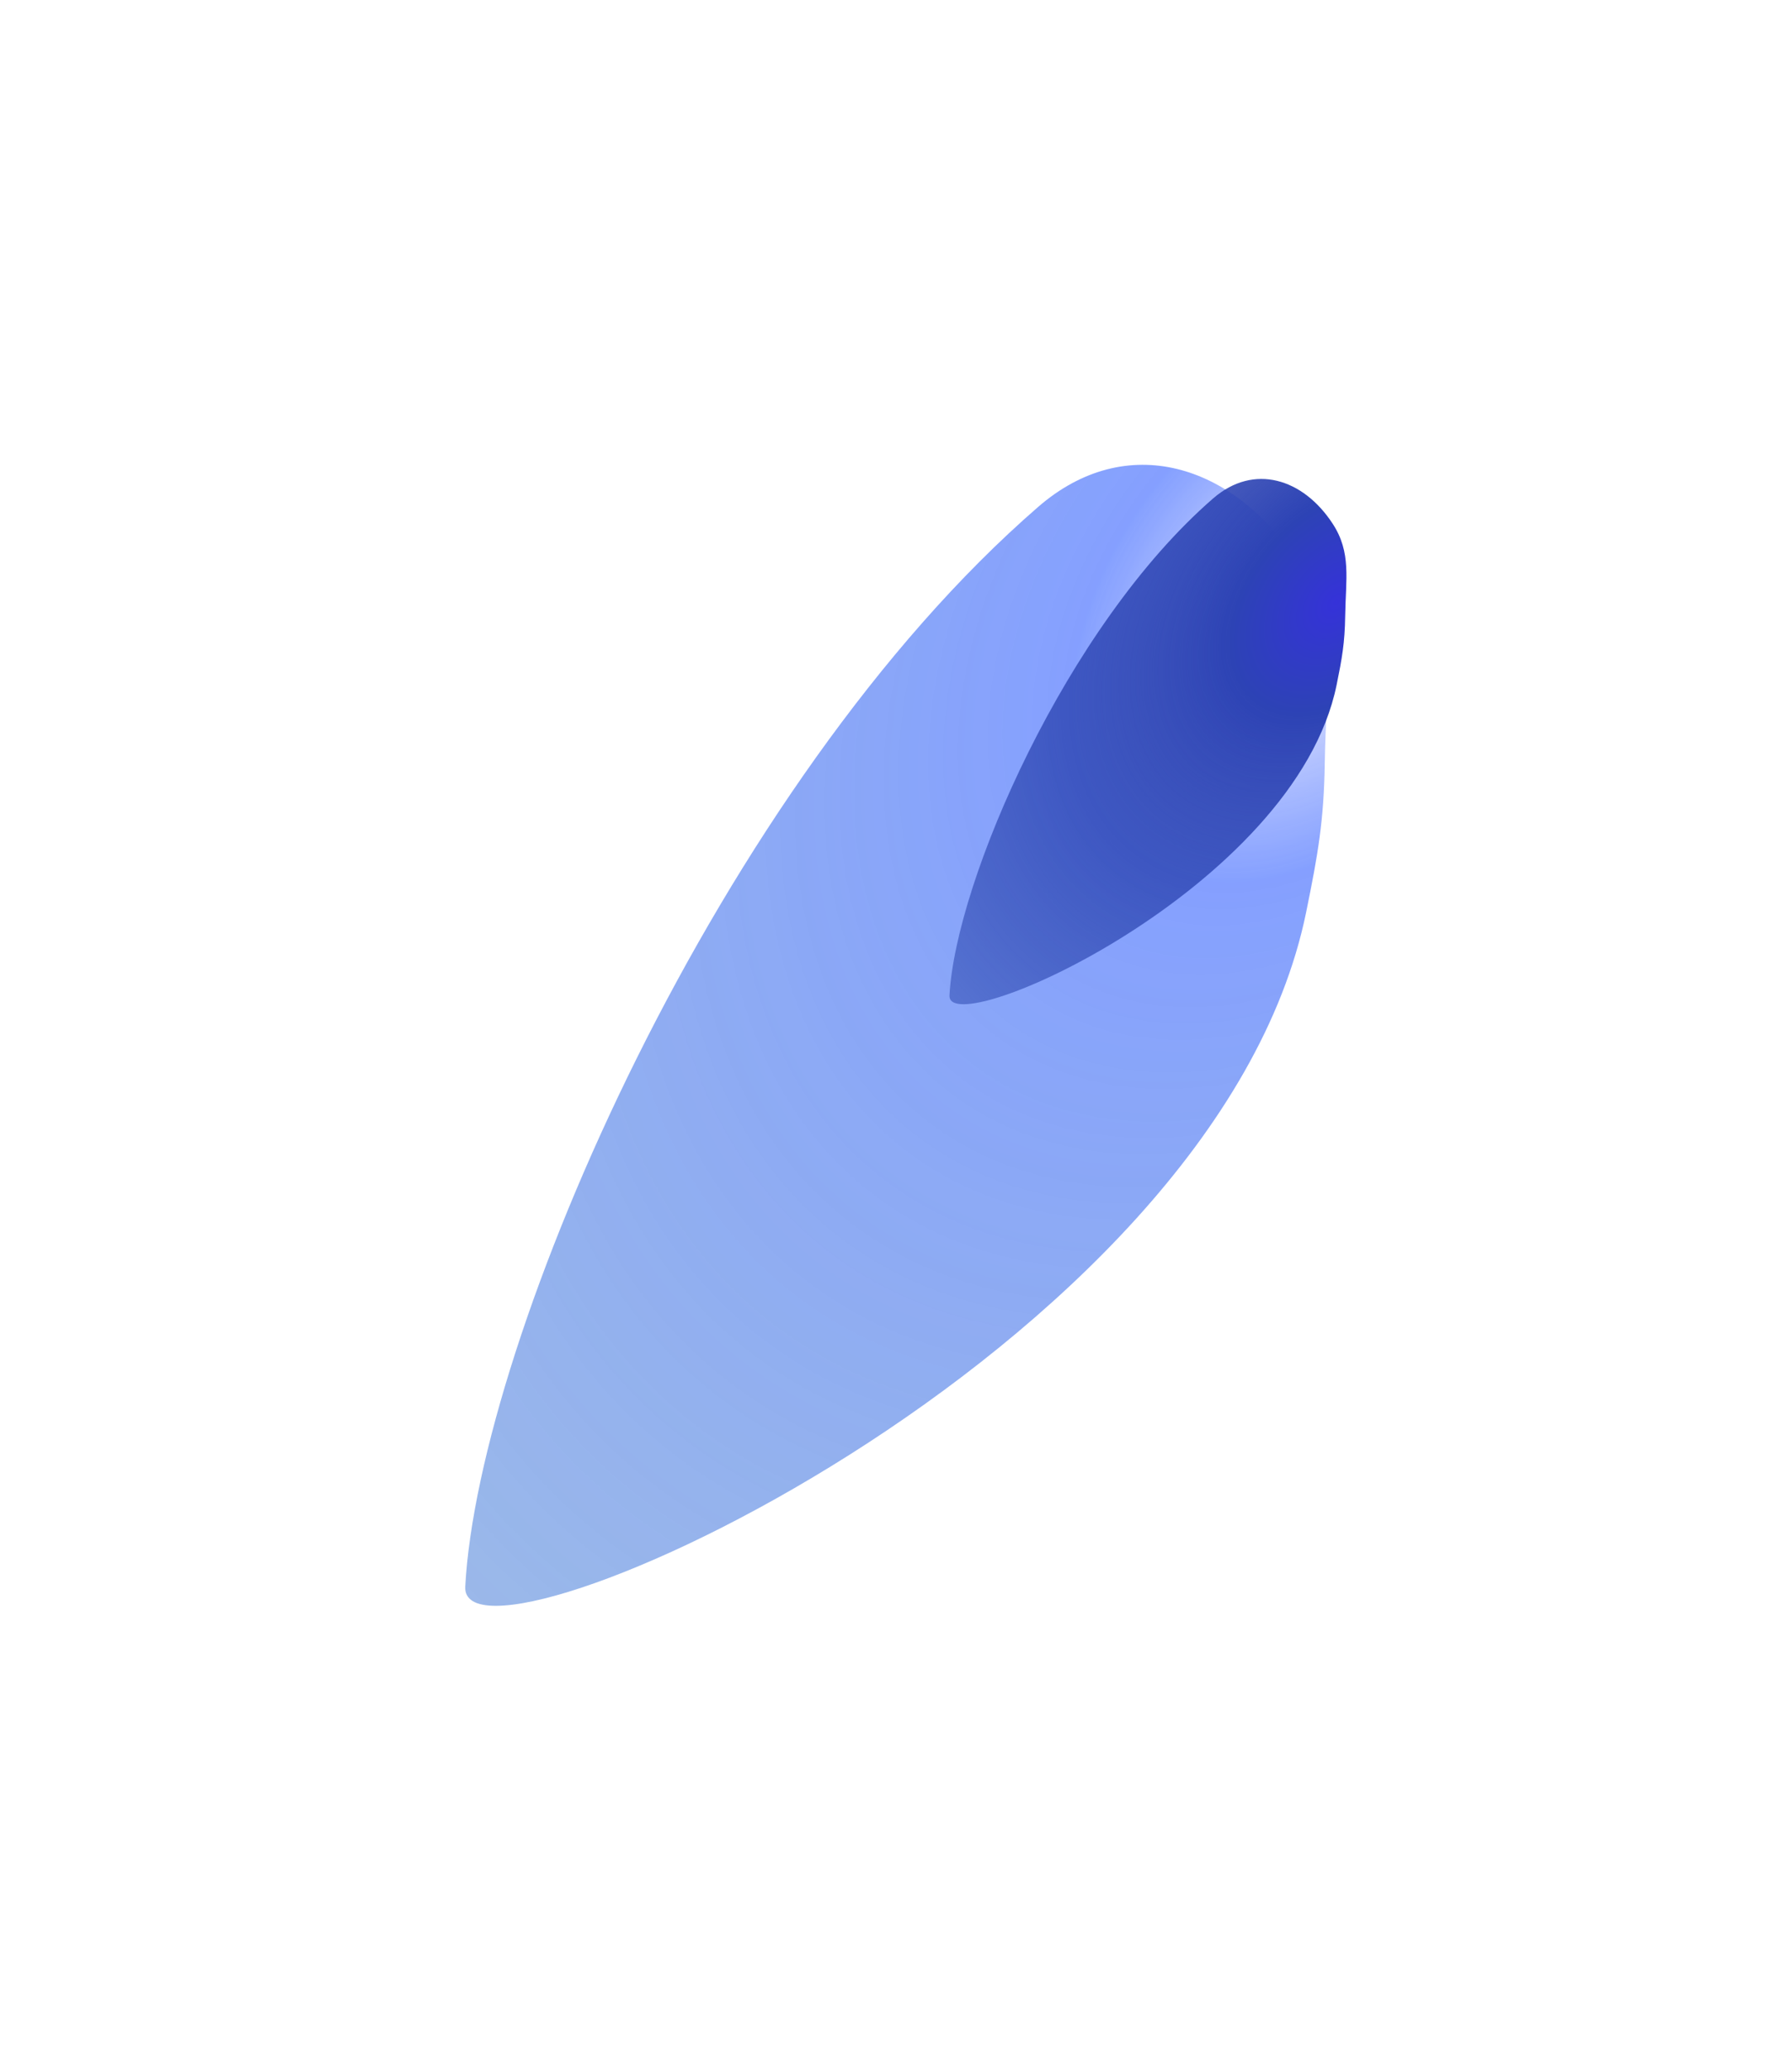
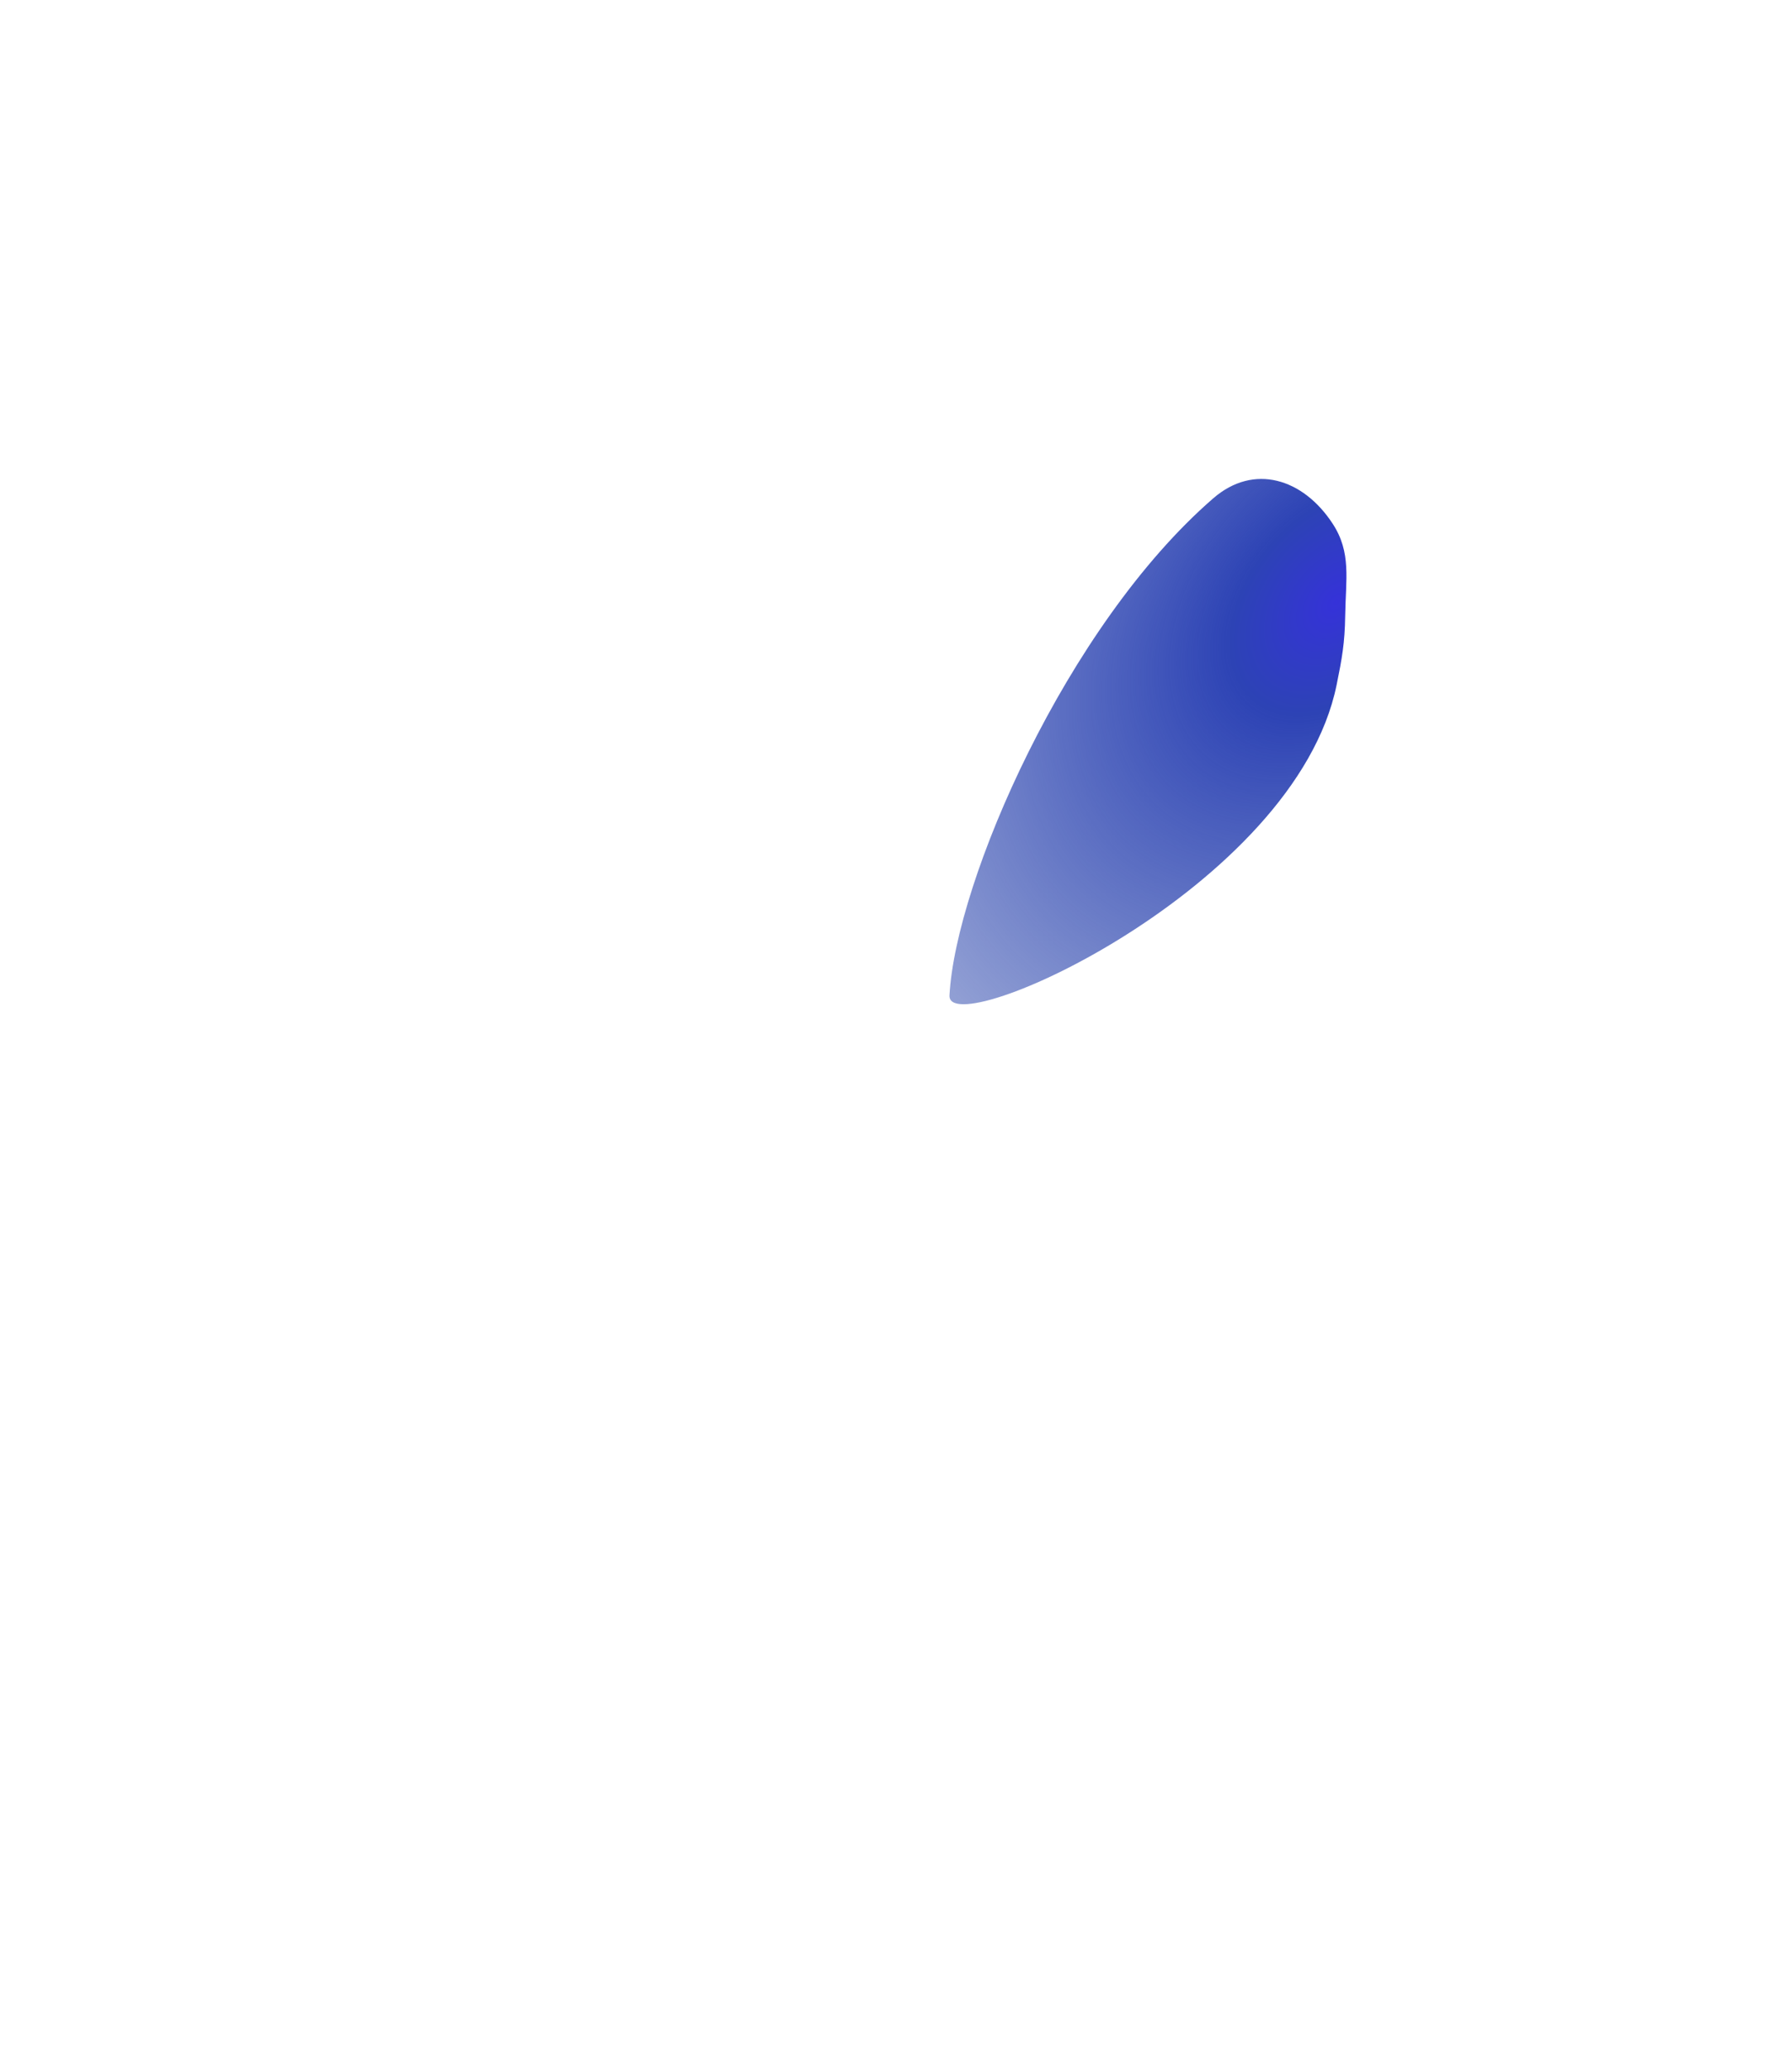
<svg xmlns="http://www.w3.org/2000/svg" width="1590" height="1837" viewBox="0 0 1590 1837" fill="none">
  <g style="mix-blend-mode:screen" opacity="0.72" filter="url(#filter0_f_1657_12180)">
-     <path d="M1151.37 498.79C1187.69 554.433 1176.46 605.814 1175.44 676.382C1174.68 728.569 1169.38 758.072 1158.95 809.26C1078.88 1202.14 407.853 1500.72 412.812 1407.84C424.562 1187.73 638.385 695.069 921.208 449.731C999.478 381.835 1094.49 411.652 1151.37 498.79Z" fill="url(#paint0_radial_1657_12180)" fill-opacity="0.94" />
-   </g>
+     </g>
  <g style="mix-blend-mode:screen" filter="url(#filter1_f_1657_12180)">
    <path d="M1182.47 464.734C1199.19 490.351 1194.02 514.006 1193.55 546.494C1193.2 570.519 1190.76 584.102 1185.96 607.668C1149.1 788.541 840.17 925.999 842.453 883.24C847.863 781.907 946.302 555.097 1076.51 442.148C1112.54 410.89 1156.28 424.618 1182.47 464.734Z" fill="url(#paint1_radial_1657_12180)" />
  </g>
  <defs>
    <filter id="filter0_f_1657_12180" x="0.793" y="0.448" width="1589.07" height="1836.44" filterUnits="userSpaceOnUse" color-interpolation-filters="sRGB">
      <feFlood flood-opacity="0" result="BackgroundImageFix" />
      <feBlend mode="normal" in="SourceGraphic" in2="BackgroundImageFix" result="shape" />
      <feGaussianBlur stdDeviation="205.996" result="effect1_foregroundBlur_1657_12180" />
    </filter>
    <filter id="filter1_f_1657_12180" x="573.85" y="156.39" width="889.408" height="1003.29" filterUnits="userSpaceOnUse" color-interpolation-filters="sRGB">
      <feFlood flood-opacity="0" result="BackgroundImageFix" />
      <feBlend mode="normal" in="SourceGraphic" in2="BackgroundImageFix" result="shape" />
      <feGaussianBlur stdDeviation="134.295" result="effect1_foregroundBlur_1657_12180" />
    </filter>
    <radialGradient id="paint0_radial_1657_12180" cx="0" cy="0" r="1" gradientUnits="userSpaceOnUse" gradientTransform="translate(1161 542.499) rotate(126.766) scale(1267 868.137)">
      <stop stop-color="#FBF7FF" />
      <stop offset="0.208" stop-color="#2E5CFF" stop-opacity="0.86" />
      <stop offset="1" stop-color="#1059C6" stop-opacity="0.6" />
    </radialGradient>
    <radialGradient id="paint1_radial_1657_12180" cx="0" cy="0" r="1" gradientUnits="userSpaceOnUse" gradientTransform="translate(1185.22 534.499) rotate(129.759) scale(543.268 372.241)">
      <stop stop-color="#3532D9" />
      <stop offset="0.208" stop-color="#2D43B5" />
      <stop offset="1" stop-color="#213EA7" stop-opacity="0.43" />
    </radialGradient>
  </defs>
</svg>